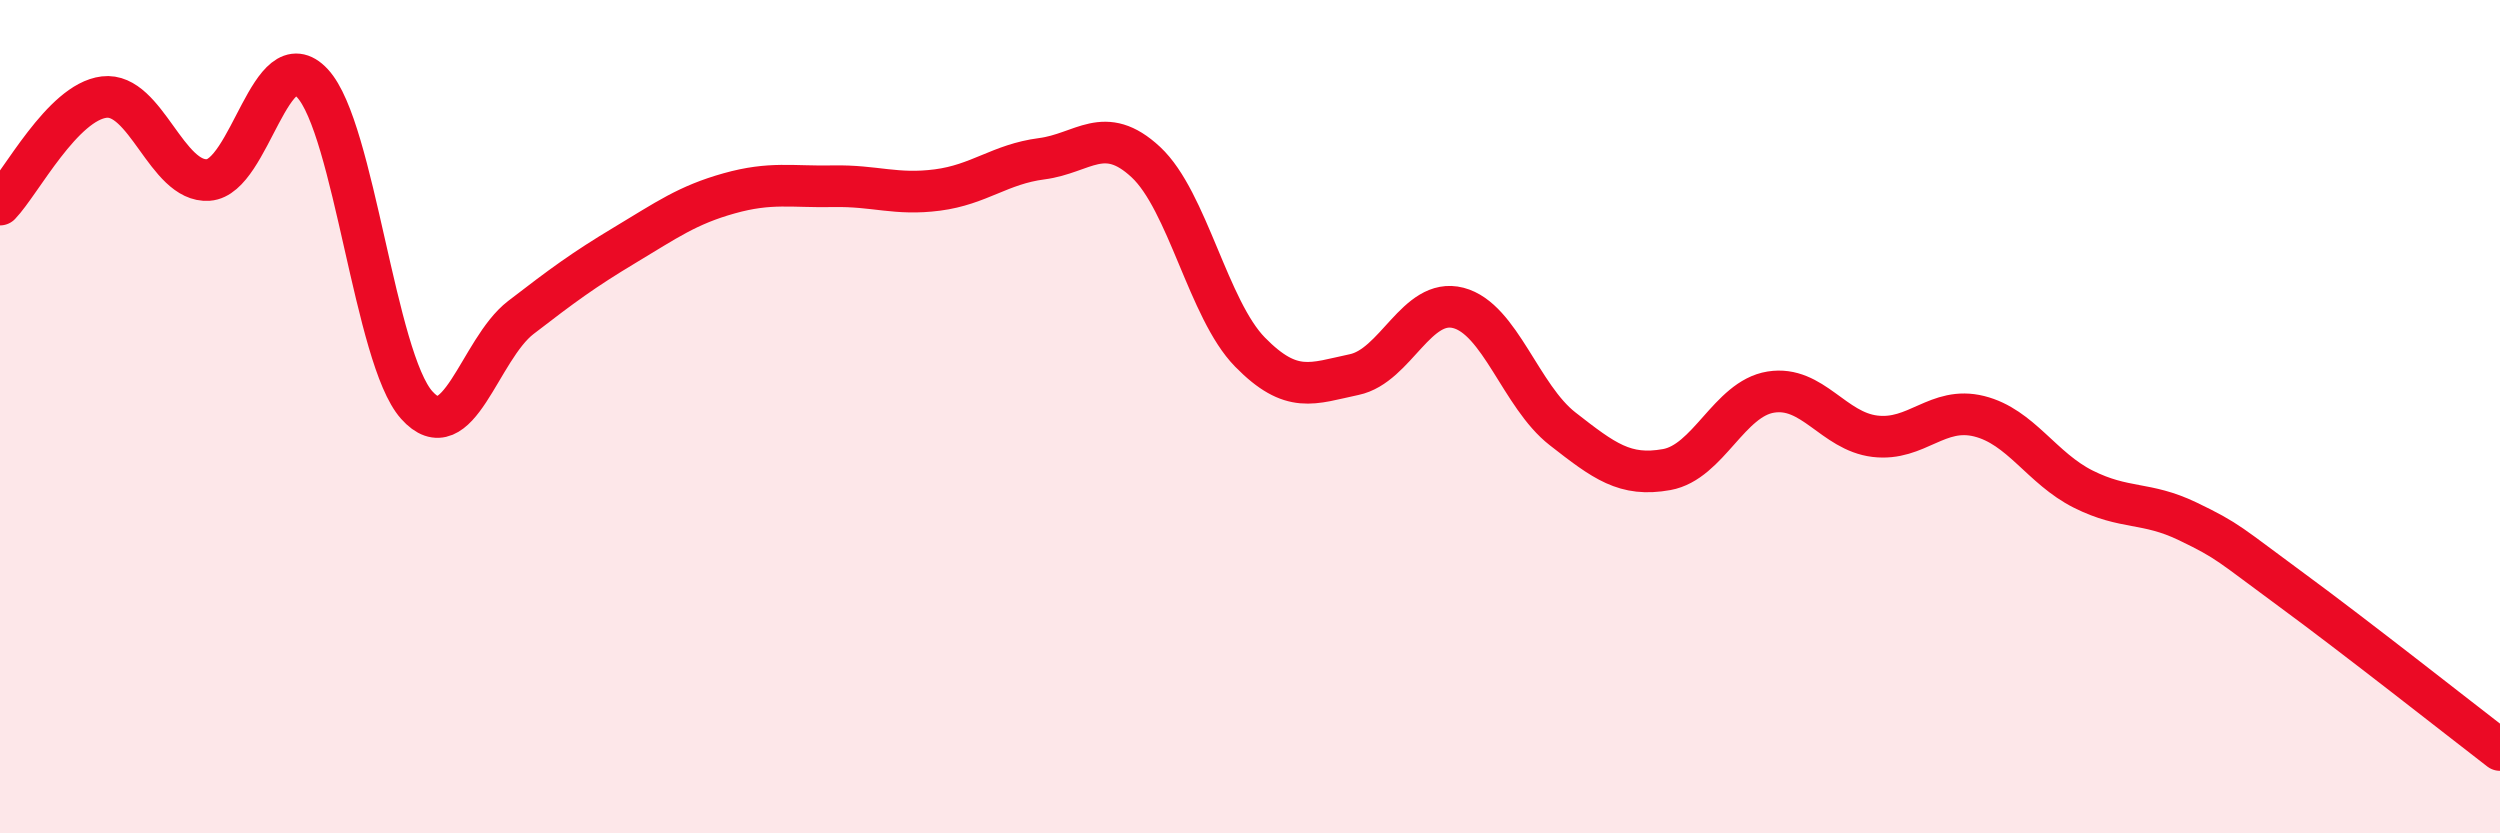
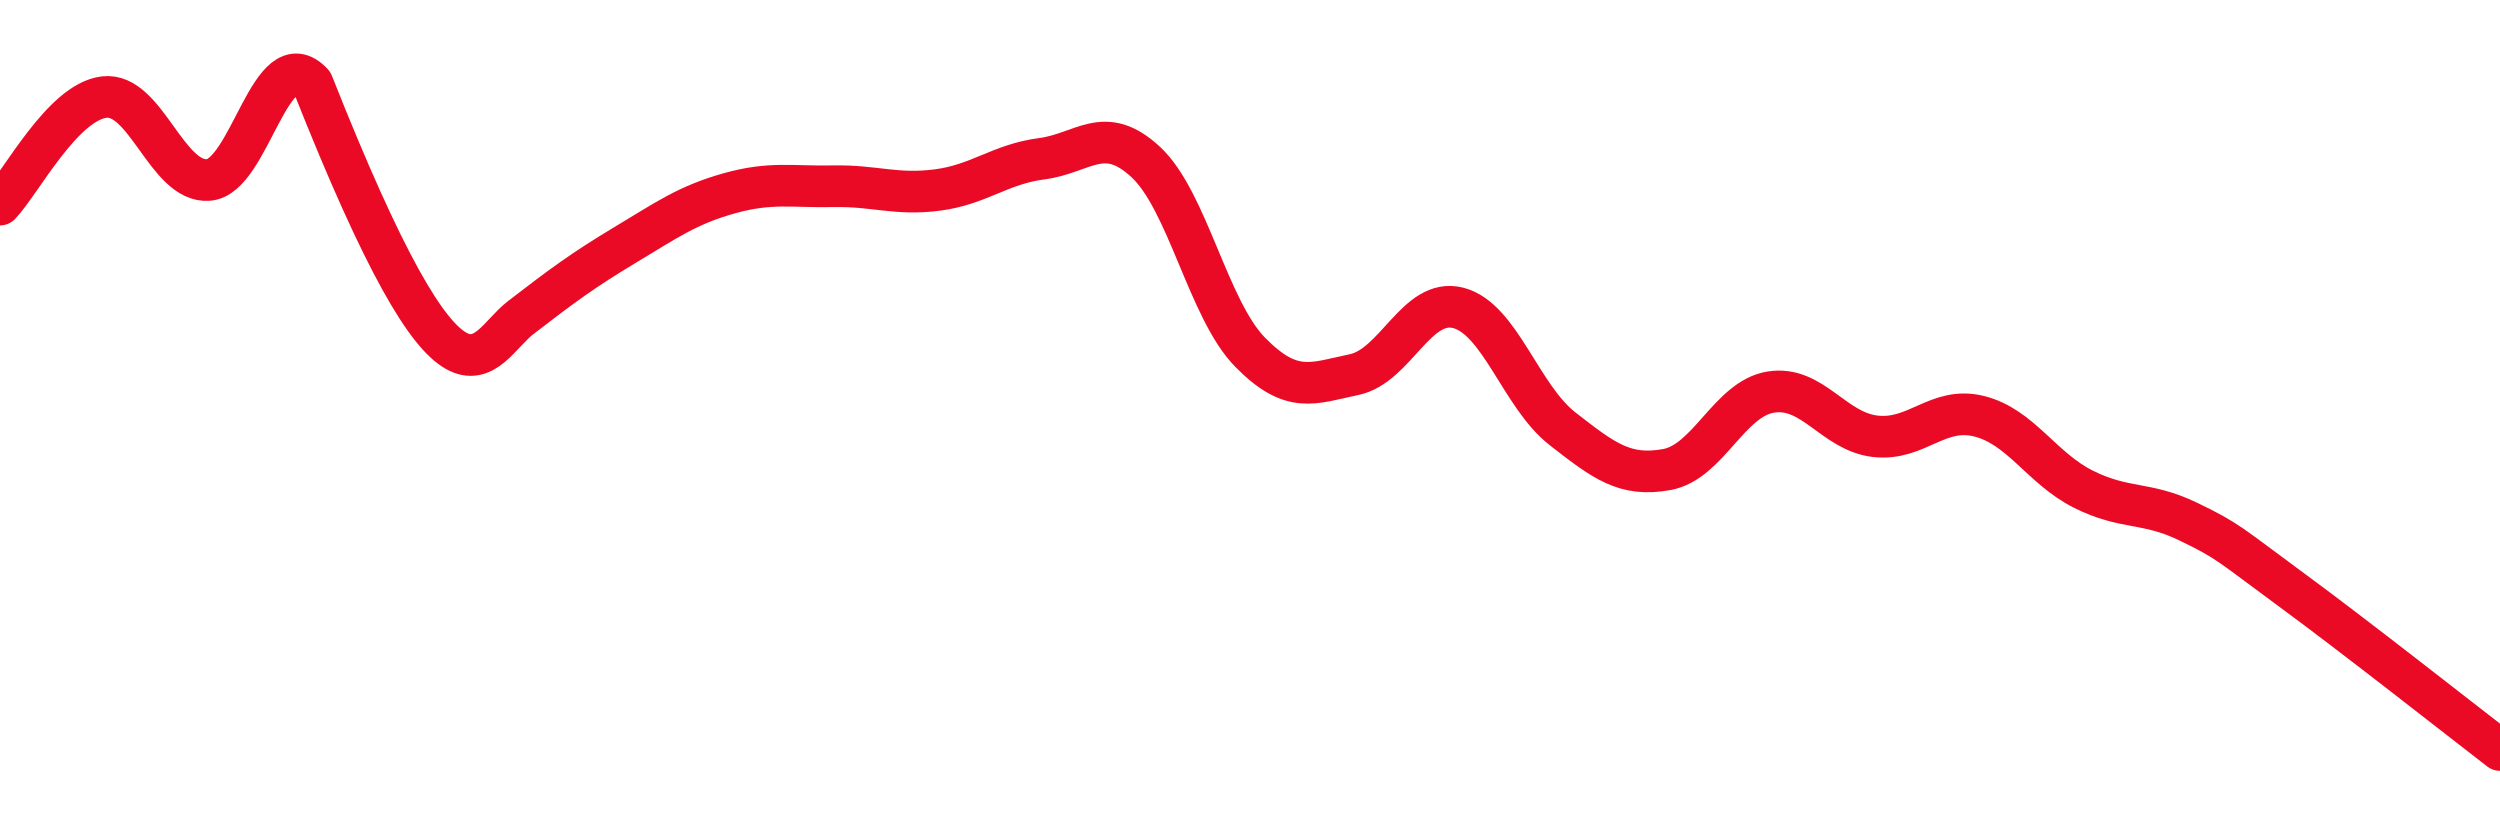
<svg xmlns="http://www.w3.org/2000/svg" width="60" height="20" viewBox="0 0 60 20">
-   <path d="M 0,4.91 C 0.5,4.39 1.5,2.45 2.5,2.33 C 3.5,2.21 4,4.39 5,4.32 C 6,4.25 6.5,0.92 7.5,2 C 8.5,3.08 9,8.6 10,9.72 C 11,10.84 11.5,8.39 12.5,7.62 C 13.5,6.85 14,6.48 15,5.88 C 16,5.28 16.5,4.92 17.5,4.64 C 18.5,4.36 19,4.49 20,4.47 C 21,4.45 21.5,4.69 22.5,4.56 C 23.5,4.43 24,3.94 25,3.81 C 26,3.68 26.5,2.96 27.5,3.89 C 28.5,4.82 29,7.43 30,8.45 C 31,9.47 31.5,9.2 32.5,8.99 C 33.5,8.78 34,7.13 35,7.39 C 36,7.65 36.5,9.51 37.5,10.29 C 38.5,11.07 39,11.45 40,11.27 C 41,11.09 41.5,9.57 42.5,9.41 C 43.5,9.25 44,10.35 45,10.47 C 46,10.59 46.5,9.74 47.5,9.99 C 48.5,10.24 49,11.24 50,11.74 C 51,12.24 51.5,12.03 52.5,12.51 C 53.5,12.99 53.5,13.06 55,14.16 C 56.5,15.26 59,17.23 60,18L60 20L0 20Z" fill="#EB0A25" opacity="0.1" stroke-linecap="round" stroke-linejoin="round" />
-   <path d="M 0,4.91 C 0.5,4.39 1.5,2.45 2.5,2.33 C 3.5,2.21 4,4.39 5,4.32 C 6,4.25 6.5,0.92 7.5,2 C 8.5,3.08 9,8.6 10,9.72 C 11,10.84 11.5,8.39 12.5,7.62 C 13.5,6.85 14,6.48 15,5.88 C 16,5.28 16.5,4.92 17.5,4.64 C 18.5,4.36 19,4.49 20,4.47 C 21,4.45 21.5,4.69 22.5,4.56 C 23.5,4.43 24,3.94 25,3.81 C 26,3.68 26.5,2.96 27.5,3.89 C 28.5,4.82 29,7.43 30,8.45 C 31,9.47 31.5,9.2 32.5,8.99 C 33.5,8.78 34,7.13 35,7.39 C 36,7.65 36.5,9.51 37.5,10.29 C 38.5,11.07 39,11.45 40,11.27 C 41,11.09 41.5,9.57 42.5,9.41 C 43.5,9.25 44,10.35 45,10.47 C 46,10.59 46.5,9.74 47.5,9.99 C 48.5,10.24 49,11.24 50,11.74 C 51,12.24 51.5,12.03 52.5,12.51 C 53.5,12.99 53.5,13.06 55,14.16 C 56.5,15.26 59,17.23 60,18" stroke="#EB0A25" stroke-width="1" fill="none" stroke-linecap="round" stroke-linejoin="round" />
+   <path d="M 0,4.91 C 0.5,4.39 1.5,2.45 2.5,2.33 C 3.5,2.21 4,4.39 5,4.32 C 6,4.25 6.5,0.92 7.5,2 C 11,10.84 11.5,8.39 12.5,7.62 C 13.5,6.85 14,6.48 15,5.88 C 16,5.28 16.5,4.92 17.5,4.64 C 18.5,4.36 19,4.49 20,4.47 C 21,4.45 21.5,4.69 22.5,4.56 C 23.5,4.43 24,3.94 25,3.81 C 26,3.68 26.5,2.96 27.5,3.89 C 28.5,4.82 29,7.43 30,8.45 C 31,9.47 31.5,9.2 32.5,8.99 C 33.5,8.78 34,7.13 35,7.39 C 36,7.65 36.5,9.51 37.5,10.29 C 38.5,11.07 39,11.45 40,11.27 C 41,11.09 41.5,9.57 42.5,9.41 C 43.5,9.25 44,10.35 45,10.47 C 46,10.59 46.5,9.74 47.5,9.99 C 48.5,10.24 49,11.24 50,11.74 C 51,12.24 51.5,12.03 52.5,12.51 C 53.5,12.99 53.5,13.06 55,14.16 C 56.5,15.26 59,17.23 60,18" stroke="#EB0A25" stroke-width="1" fill="none" stroke-linecap="round" stroke-linejoin="round" />
</svg>